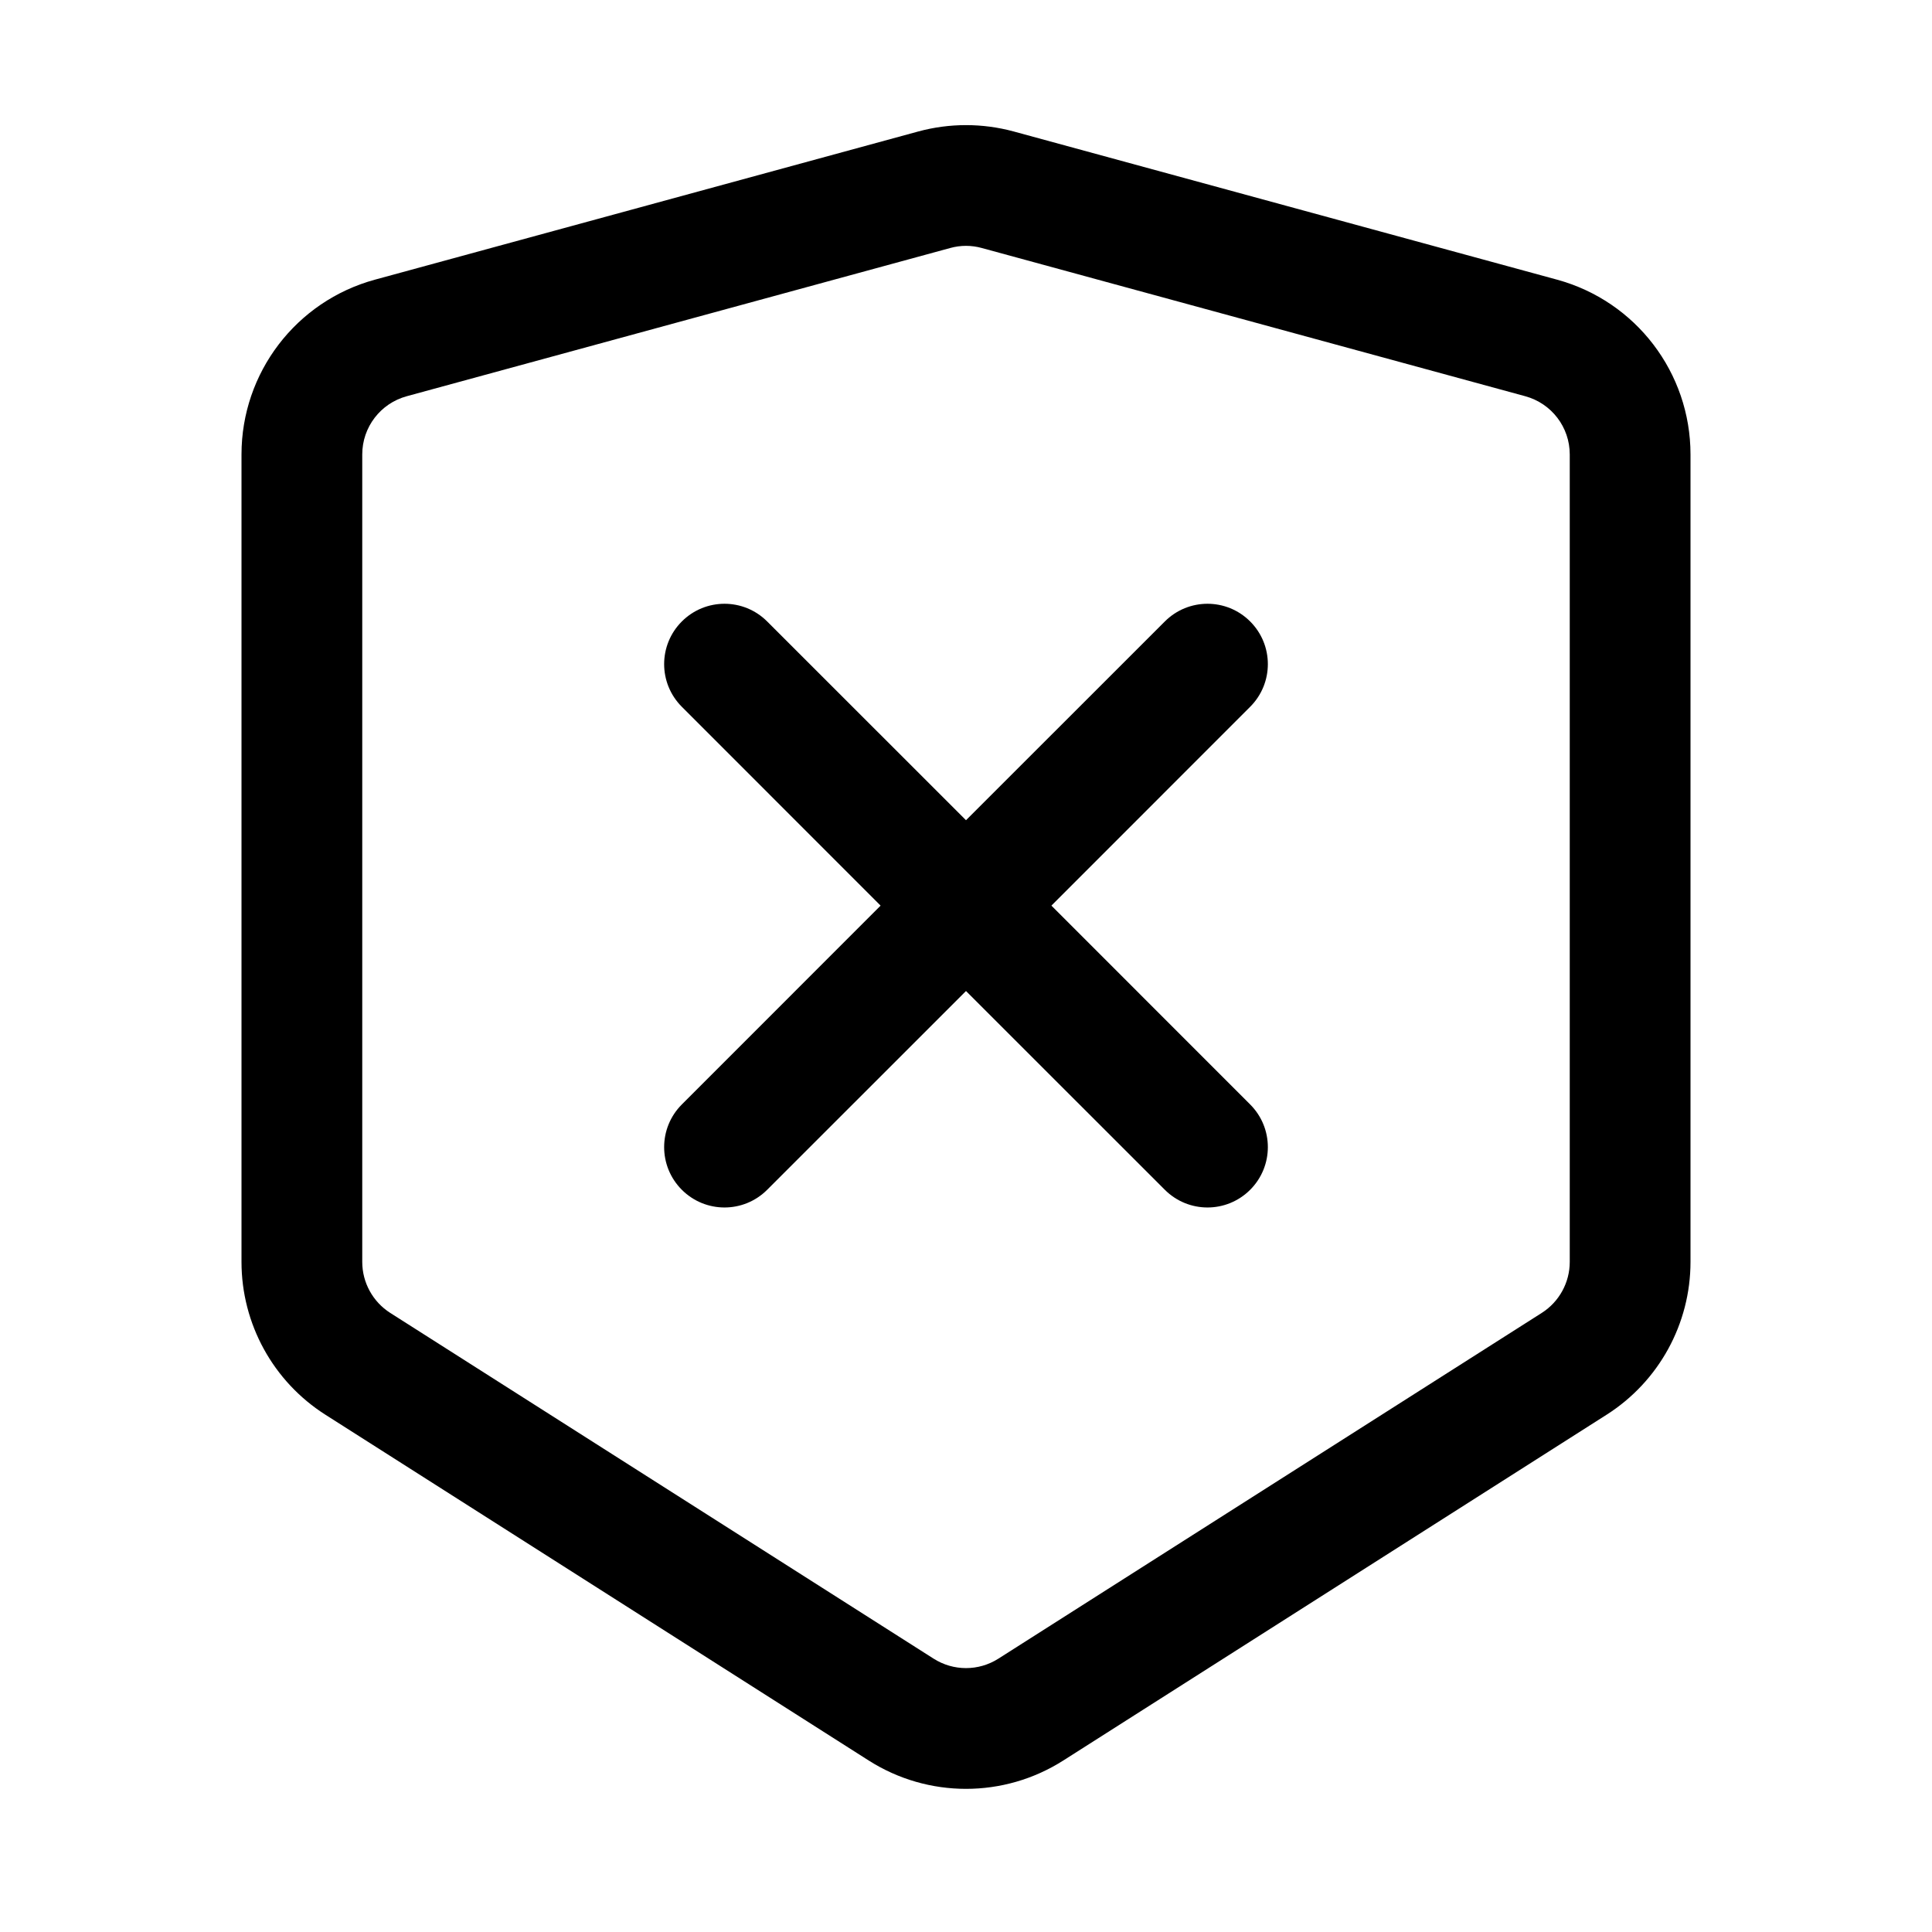
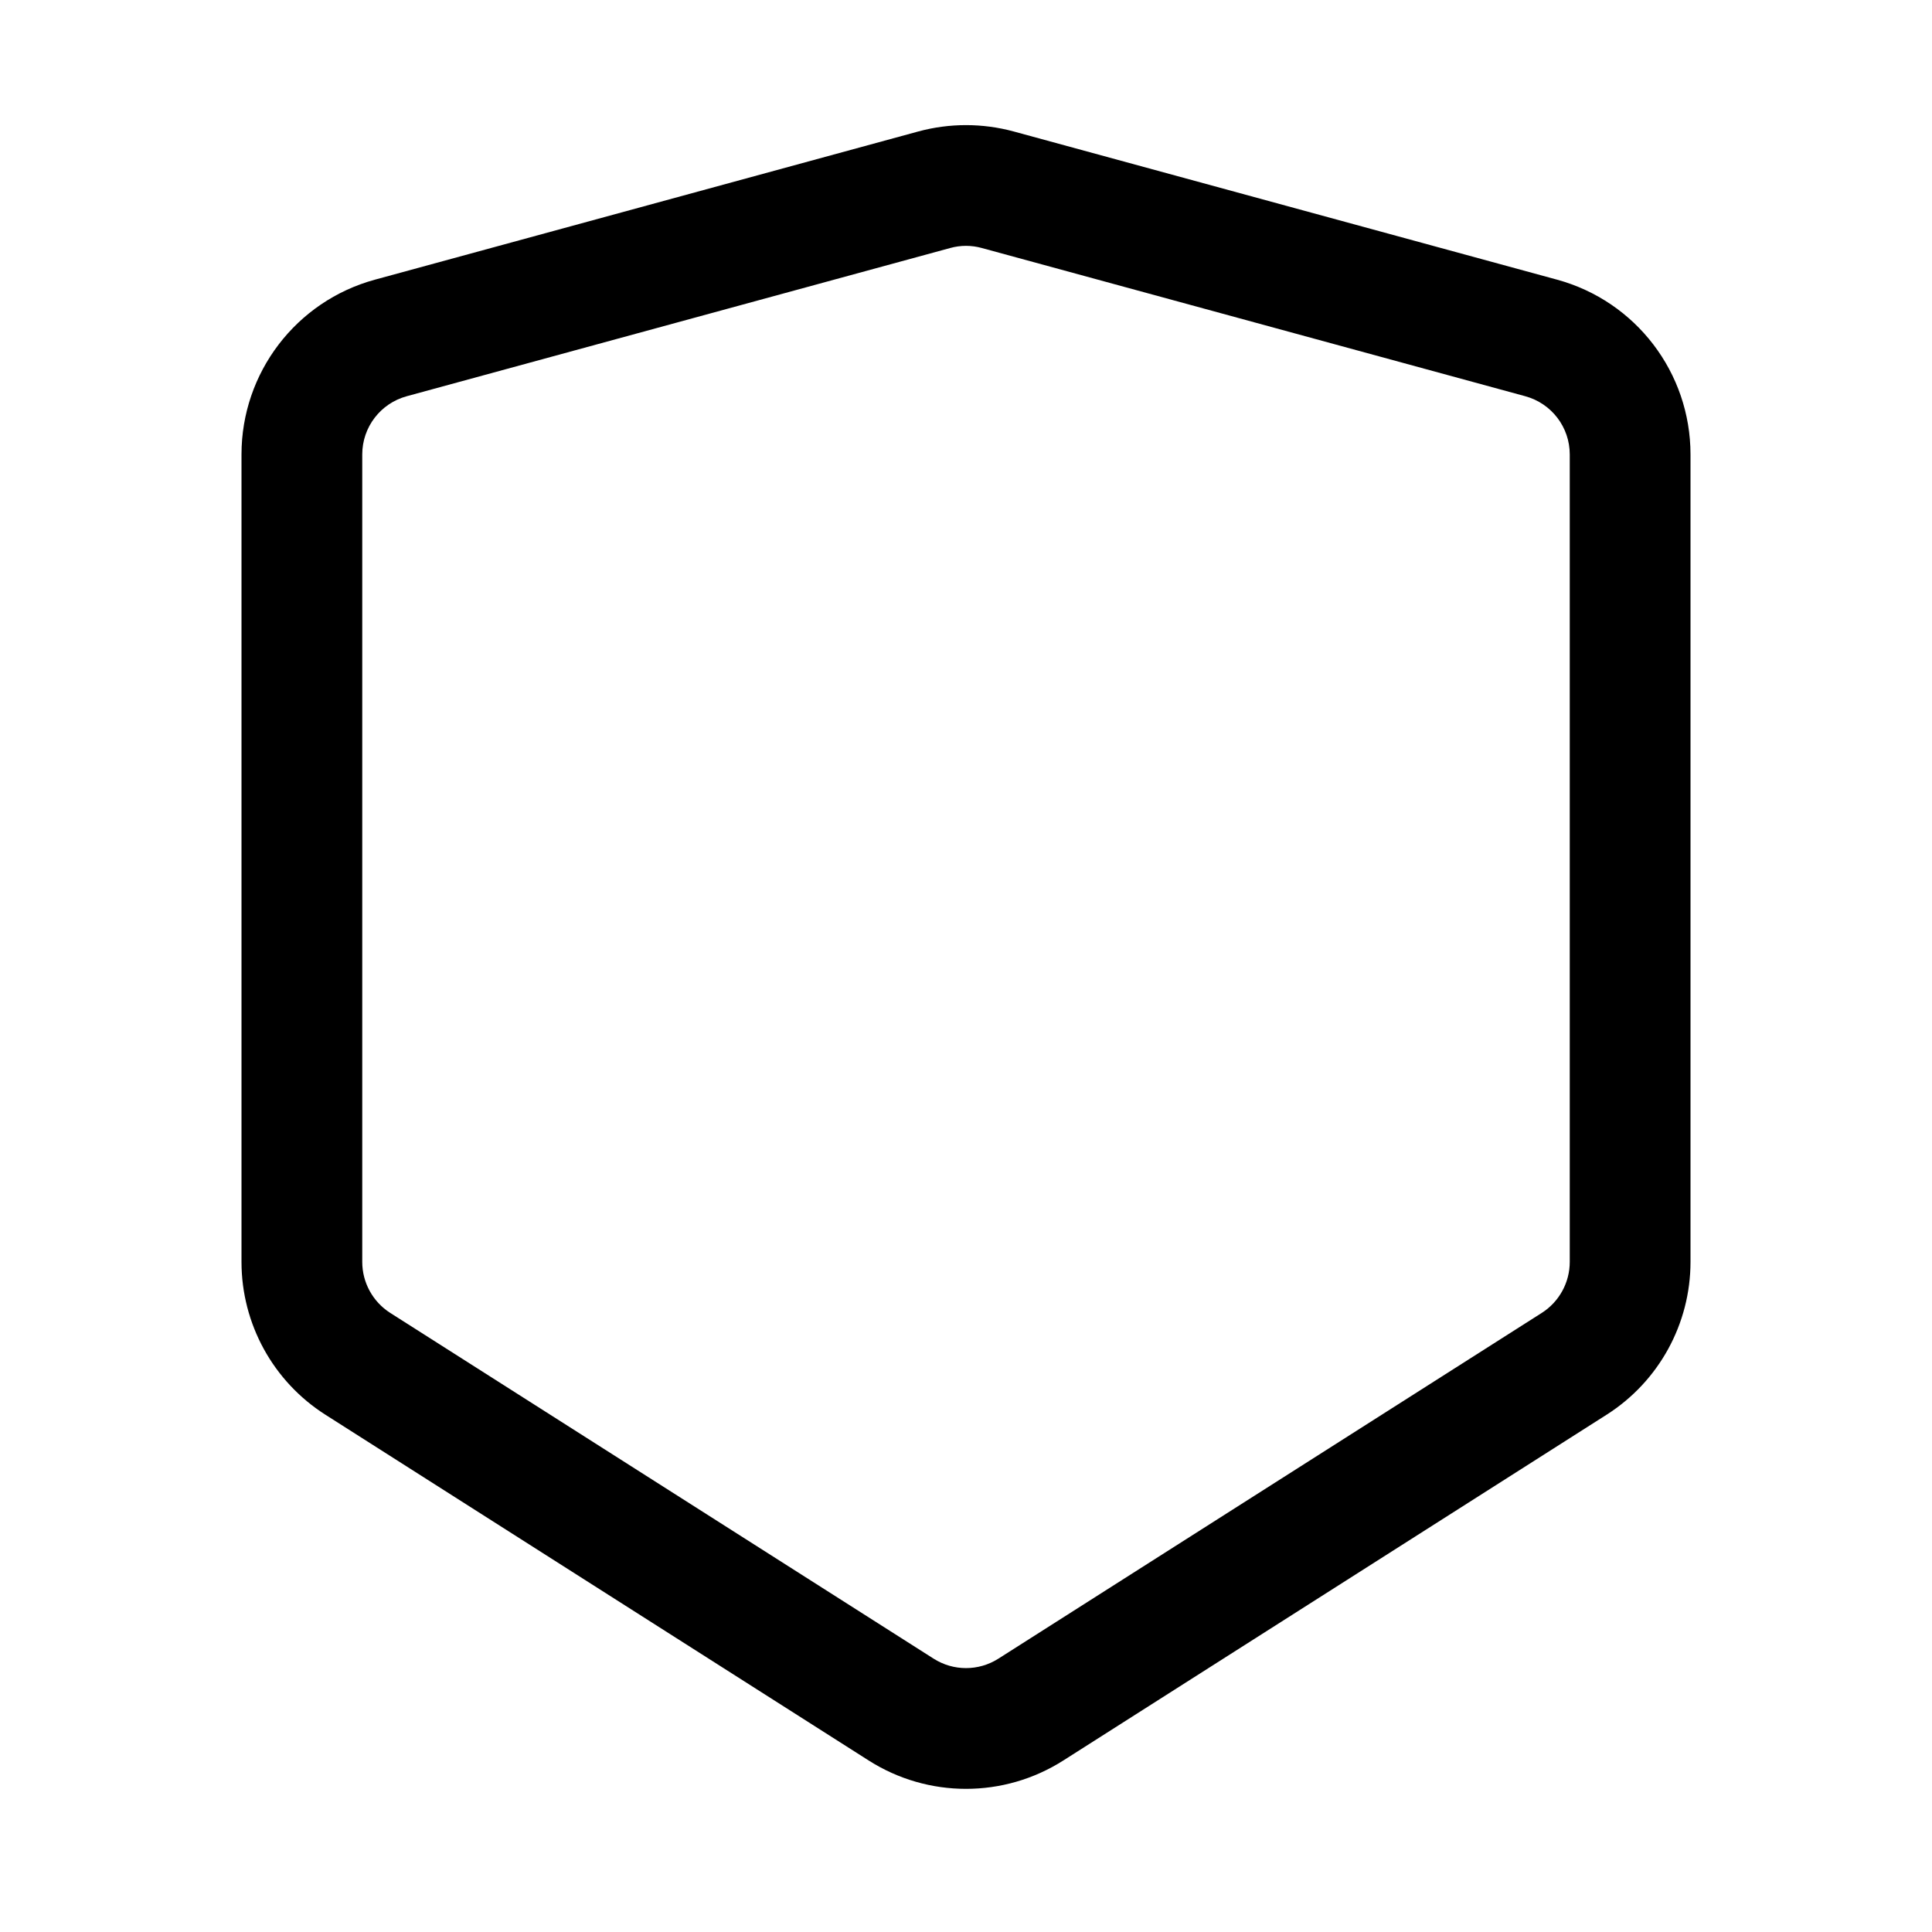
<svg xmlns="http://www.w3.org/2000/svg" width="24" height="24" viewBox="0 0 24 24">
-   <path d="M8.47 7.72C8.763 7.427 9.237 7.427 9.53 7.72L12 10.189L14.47 7.72C14.763 7.427 15.237 7.427 15.53 7.72C15.823 8.013 15.823 8.487 15.53 8.78L13.061 11.25L15.53 13.72C15.823 14.013 15.823 14.487 15.53 14.78C15.237 15.073 14.763 15.073 14.47 14.78L12 12.311L9.53 14.78C9.237 15.073 8.763 15.073 8.47 14.78C8.177 14.487 8.177 14.013 8.47 13.72L10.939 11.25L8.47 8.78C8.177 8.487 8.177 8.013 8.47 7.72Z" />
  <path fill-rule="evenodd" clip-rule="evenodd" d="M11.408 1.633C11.796 1.528 12.204 1.528 12.592 1.633L19.342 3.474C20.321 3.741 21 4.63 21 5.645V15.676C21 16.445 20.607 17.161 19.958 17.574L13.208 21.87C12.471 22.339 11.529 22.339 10.792 21.87L4.042 17.574C3.393 17.161 3 16.445 3 15.676V5.645C3 4.63 3.679 3.741 4.658 3.474L11.408 1.633ZM12.197 3.081C12.068 3.045 11.932 3.045 11.803 3.081L5.053 4.922C4.726 5.011 4.5 5.307 4.5 5.645V15.676C4.5 15.932 4.631 16.171 4.847 16.309L11.597 20.604C11.843 20.761 12.157 20.761 12.403 20.604L19.153 16.309C19.369 16.171 19.5 15.932 19.5 15.676V5.645C19.5 5.307 19.274 5.011 18.947 4.922L12.197 3.081Z" />
</svg>